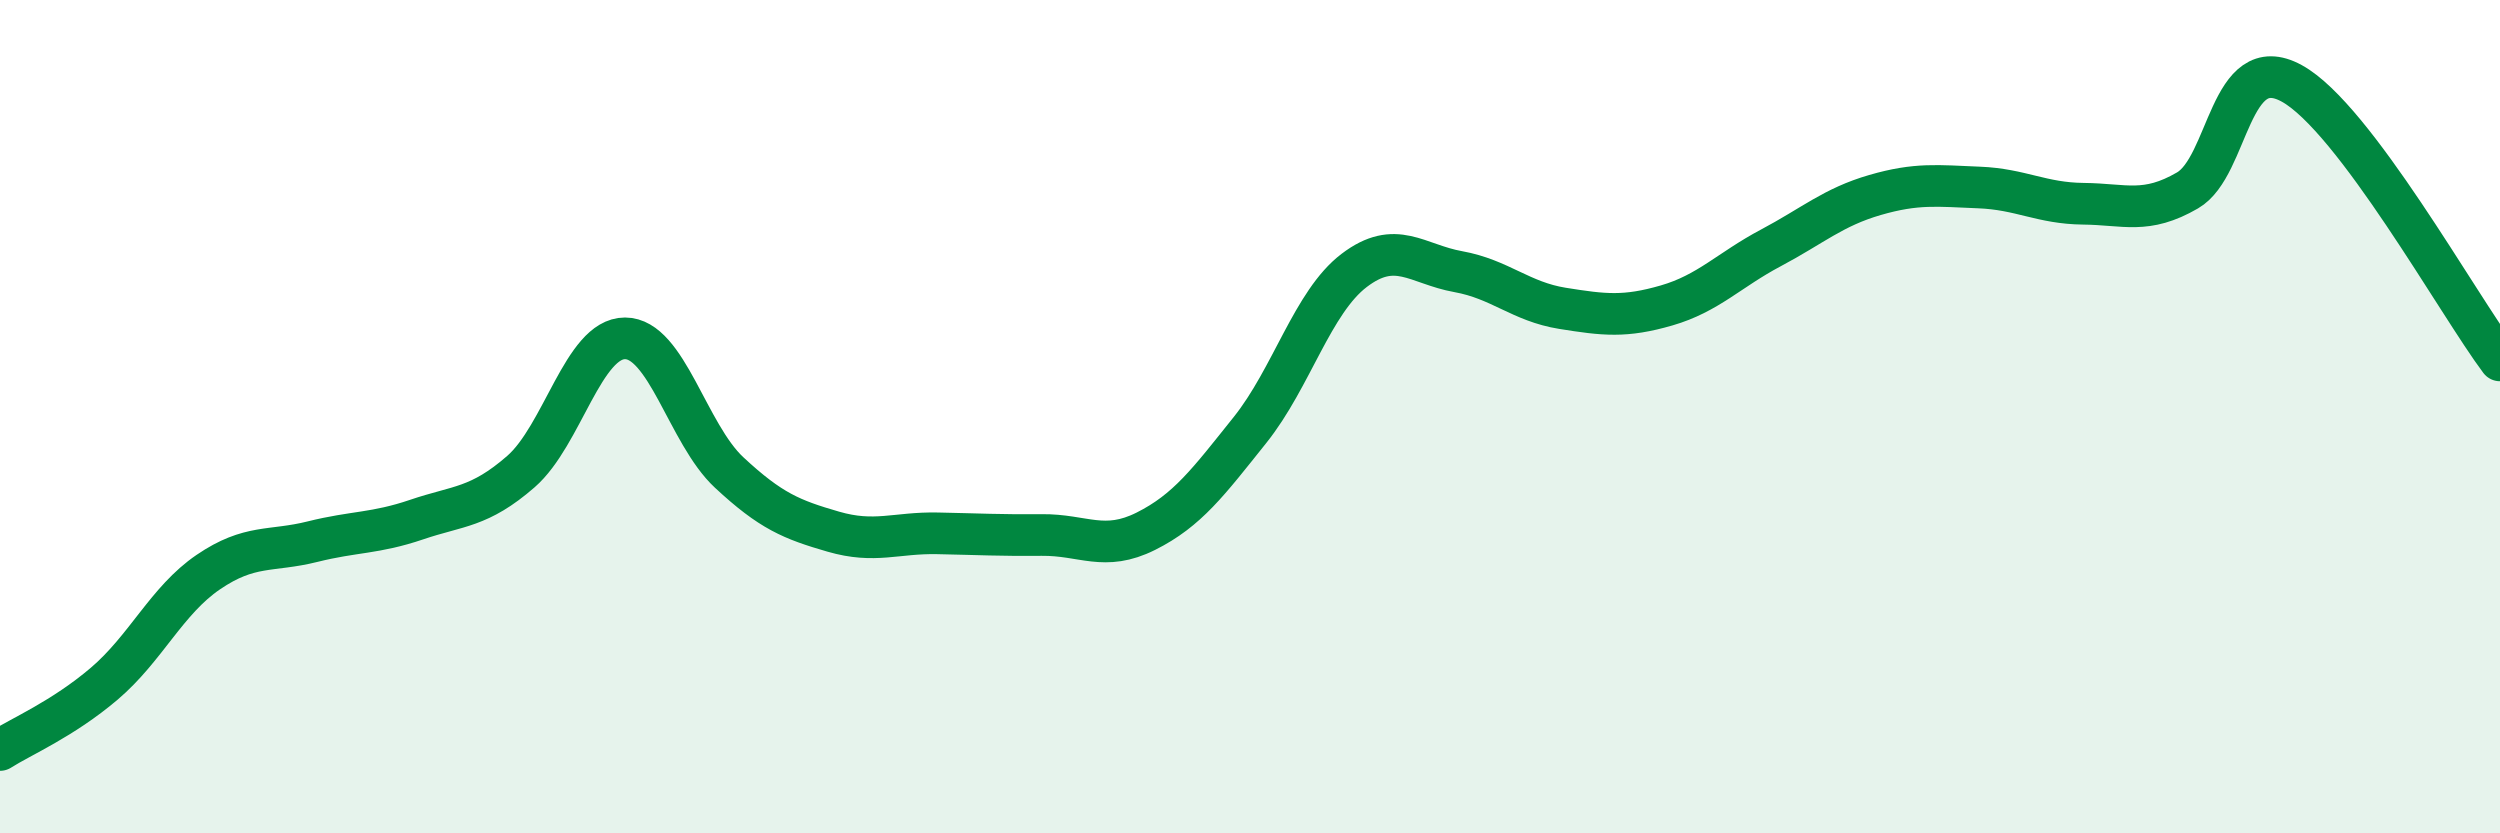
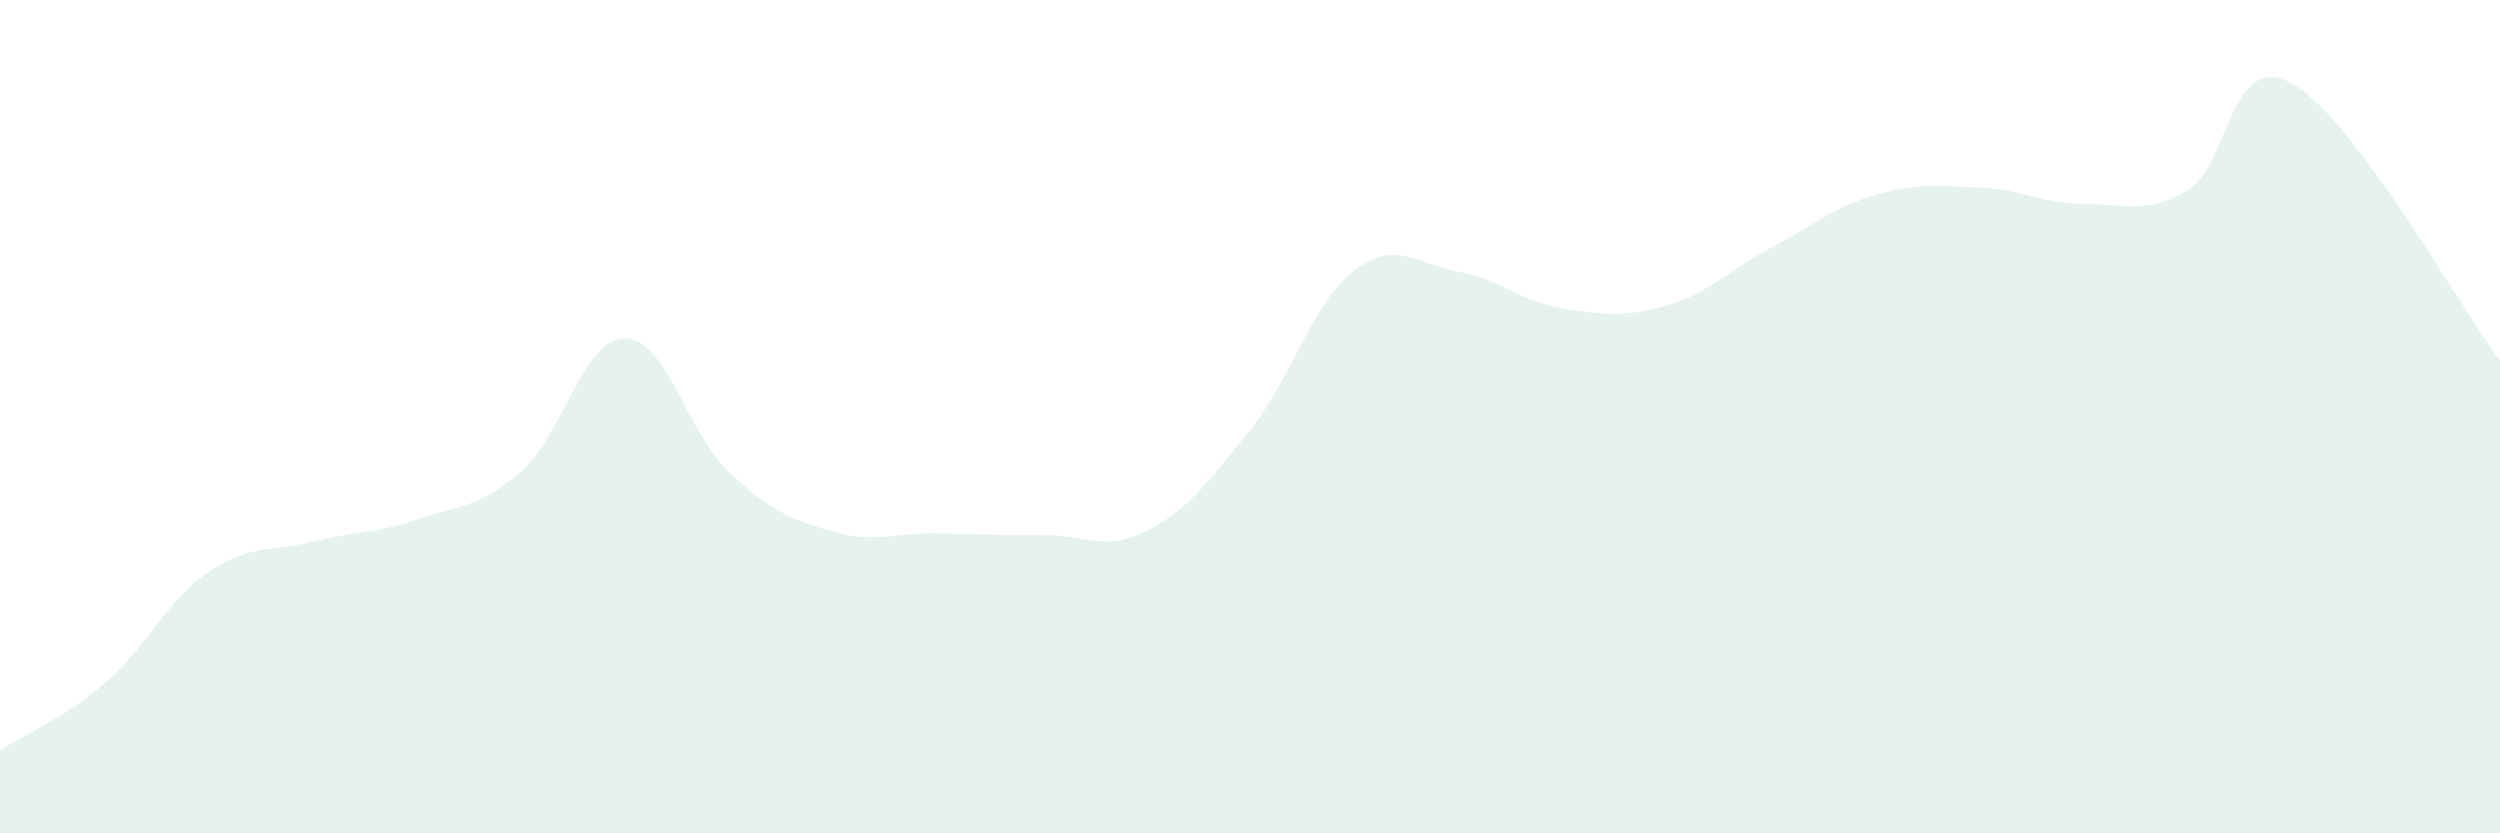
<svg xmlns="http://www.w3.org/2000/svg" width="60" height="20" viewBox="0 0 60 20">
  <path d="M 0,18 C 0.5,17.68 1.5,17.26 2.5,16.41 C 3.5,15.56 4,14.41 5,13.73 C 6,13.05 6.5,13.25 7.5,13 C 8.5,12.75 9,12.81 10,12.47 C 11,12.13 11.5,12.19 12.5,11.32 C 13.5,10.45 14,8.12 15,8.12 C 16,8.12 16.5,10.41 17.5,11.34 C 18.5,12.27 19,12.47 20,12.76 C 21,13.05 21.5,12.78 22.5,12.8 C 23.5,12.82 24,12.85 25,12.84 C 26,12.83 26.5,13.25 27.5,12.75 C 28.5,12.25 29,11.57 30,10.32 C 31,9.07 31.5,7.25 32.5,6.49 C 33.5,5.73 34,6.34 35,6.52 C 36,6.7 36.5,7.24 37.5,7.4 C 38.5,7.56 39,7.62 40,7.33 C 41,7.04 41.5,6.48 42.5,5.95 C 43.5,5.42 44,4.97 45,4.68 C 46,4.39 46.5,4.46 47.5,4.5 C 48.5,4.54 49,4.88 50,4.89 C 51,4.9 51.5,5.15 52.5,4.57 C 53.5,3.99 53.5,1.18 55,2 C 56.5,2.82 59,7.32 60,8.65L60 20L0 20Z" fill="#008740" opacity="0.1" stroke-linecap="round" stroke-linejoin="round" />
-   <path d="M 0,18 C 0.5,17.68 1.5,17.26 2.5,16.41 C 3.5,15.56 4,14.41 5,13.73 C 6,13.05 6.5,13.25 7.5,13 C 8.5,12.75 9,12.81 10,12.47 C 11,12.13 11.5,12.19 12.5,11.32 C 13.5,10.45 14,8.12 15,8.12 C 16,8.12 16.5,10.41 17.5,11.34 C 18.5,12.27 19,12.47 20,12.76 C 21,13.05 21.5,12.78 22.5,12.8 C 23.5,12.82 24,12.85 25,12.84 C 26,12.83 26.5,13.25 27.5,12.75 C 28.5,12.25 29,11.57 30,10.32 C 31,9.07 31.5,7.25 32.5,6.49 C 33.5,5.73 34,6.34 35,6.52 C 36,6.7 36.5,7.24 37.5,7.4 C 38.5,7.56 39,7.62 40,7.33 C 41,7.04 41.5,6.48 42.5,5.95 C 43.5,5.42 44,4.97 45,4.68 C 46,4.39 46.5,4.46 47.5,4.5 C 48.5,4.54 49,4.88 50,4.89 C 51,4.9 51.5,5.15 52.5,4.57 C 53.5,3.99 53.5,1.18 55,2 C 56.5,2.82 59,7.32 60,8.65" stroke="#008740" stroke-width="1" fill="none" stroke-linecap="round" stroke-linejoin="round" />
</svg>